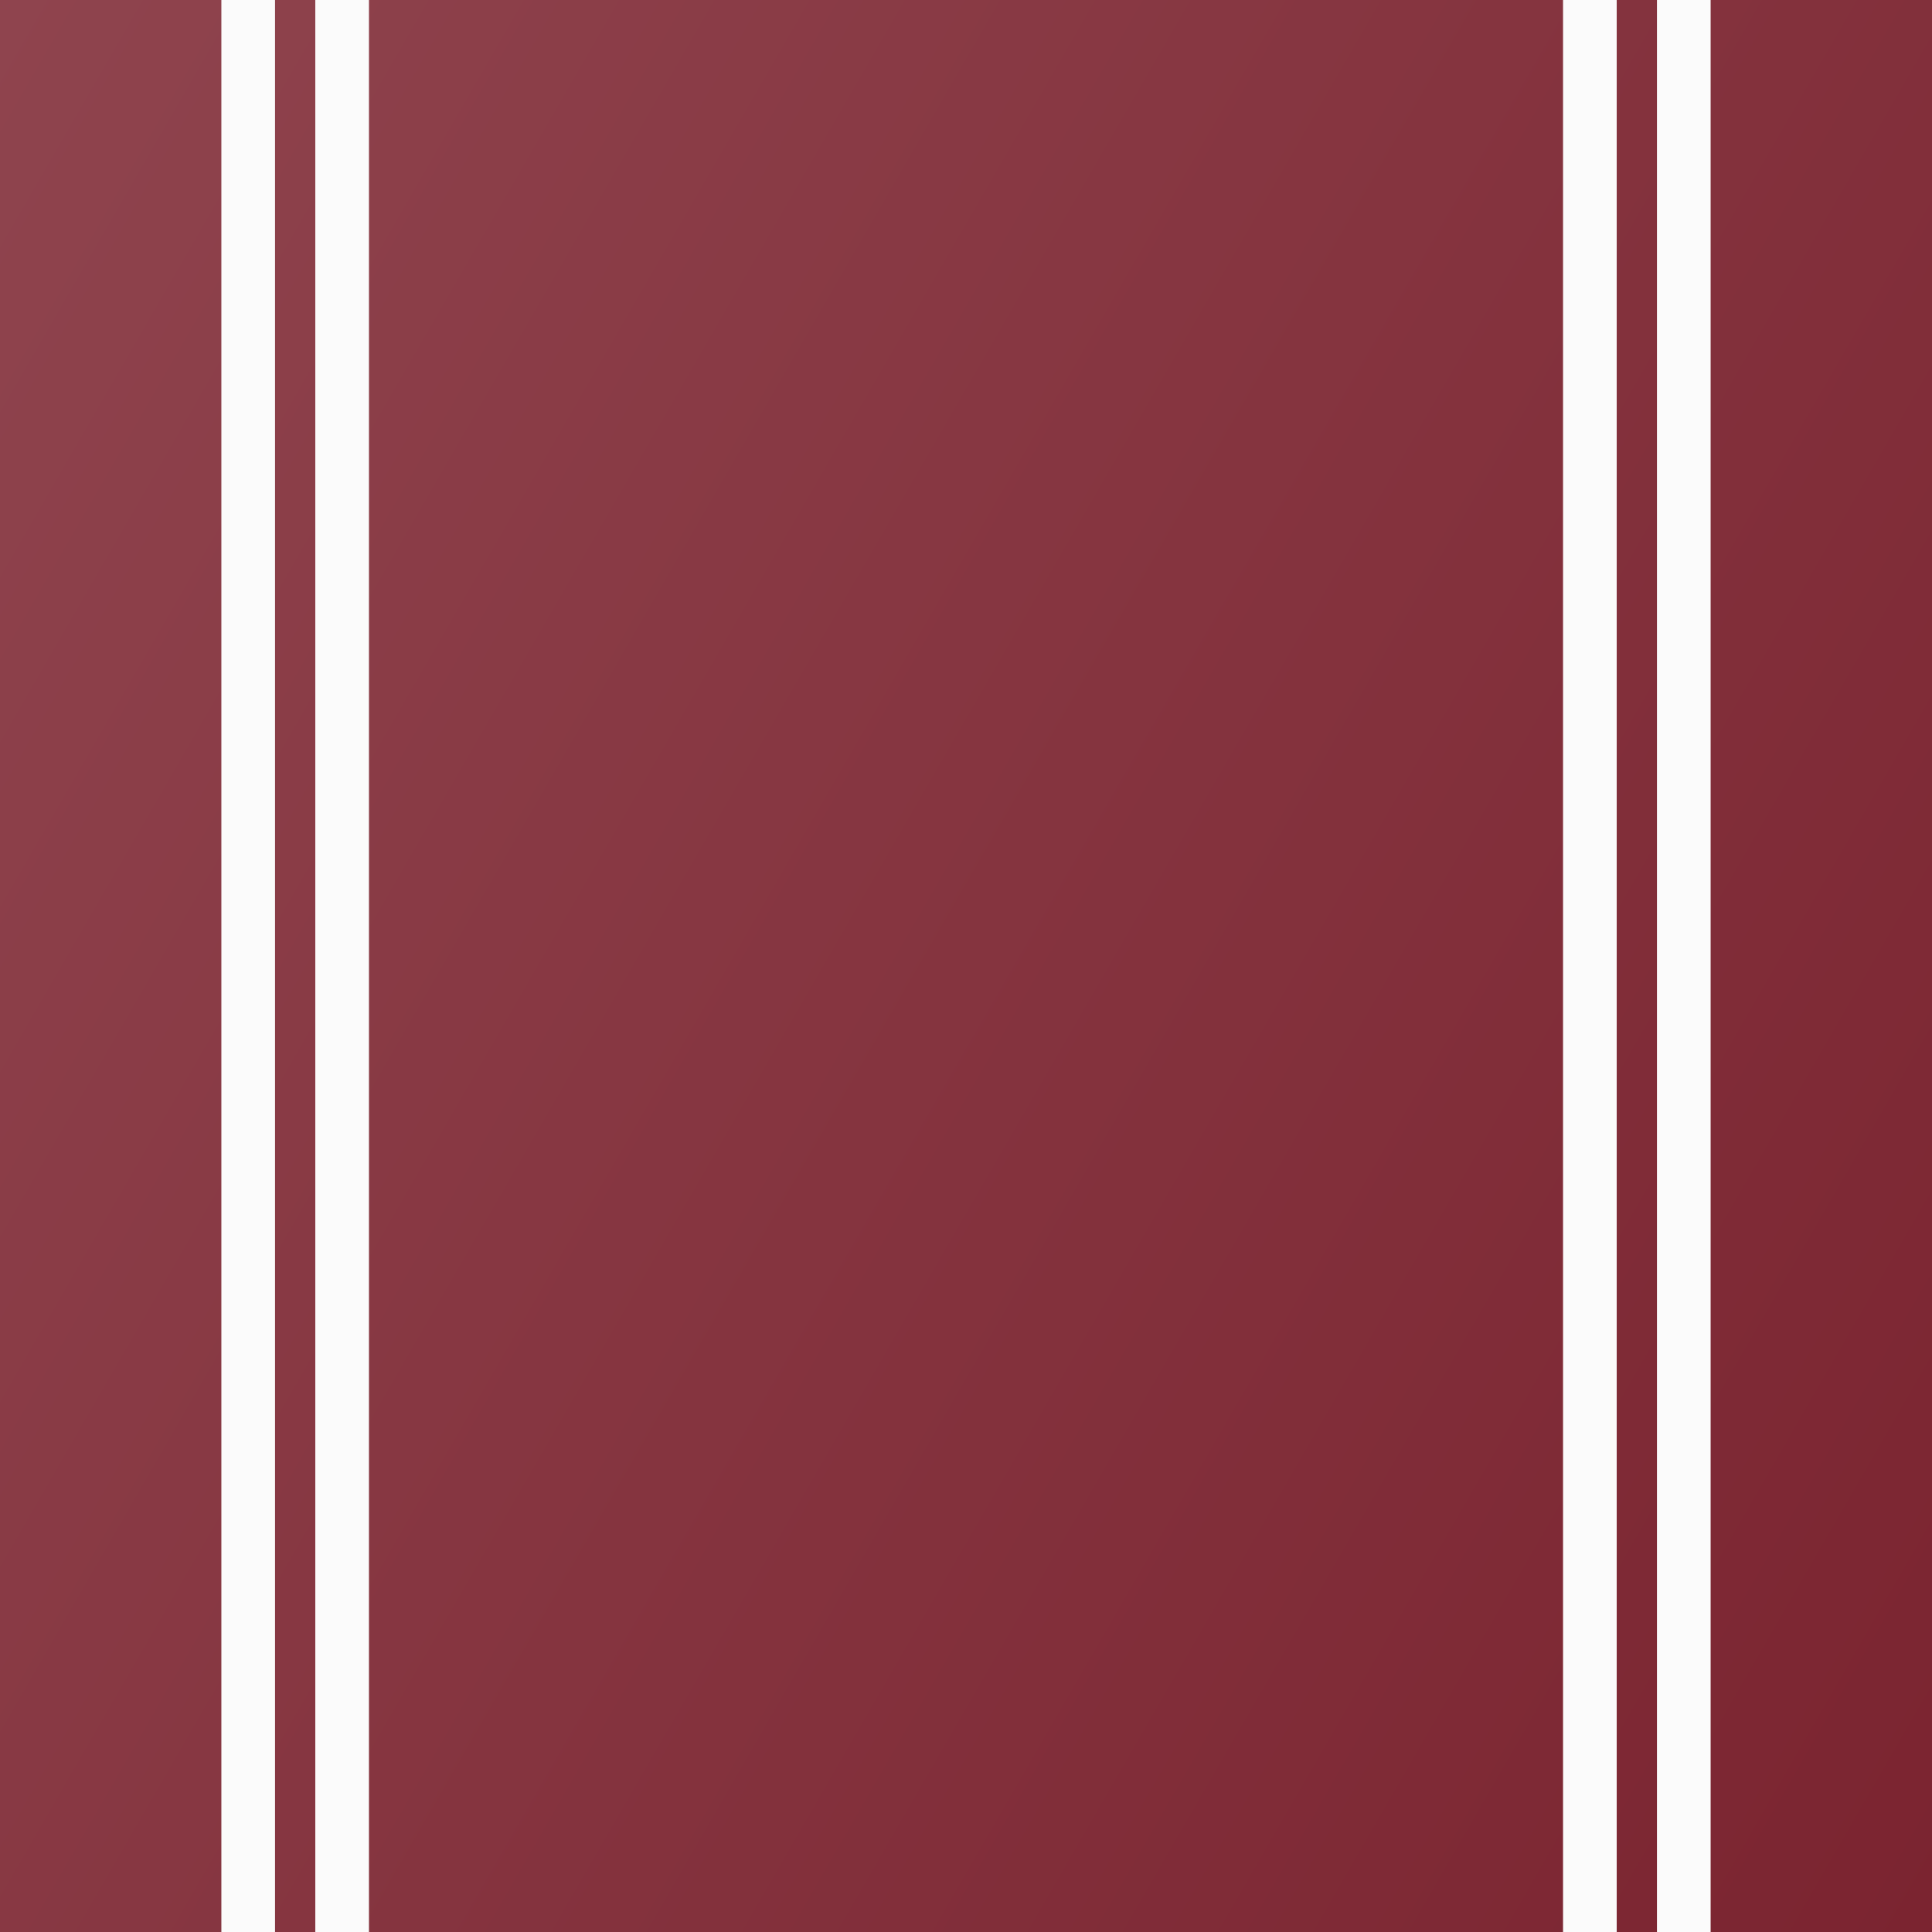
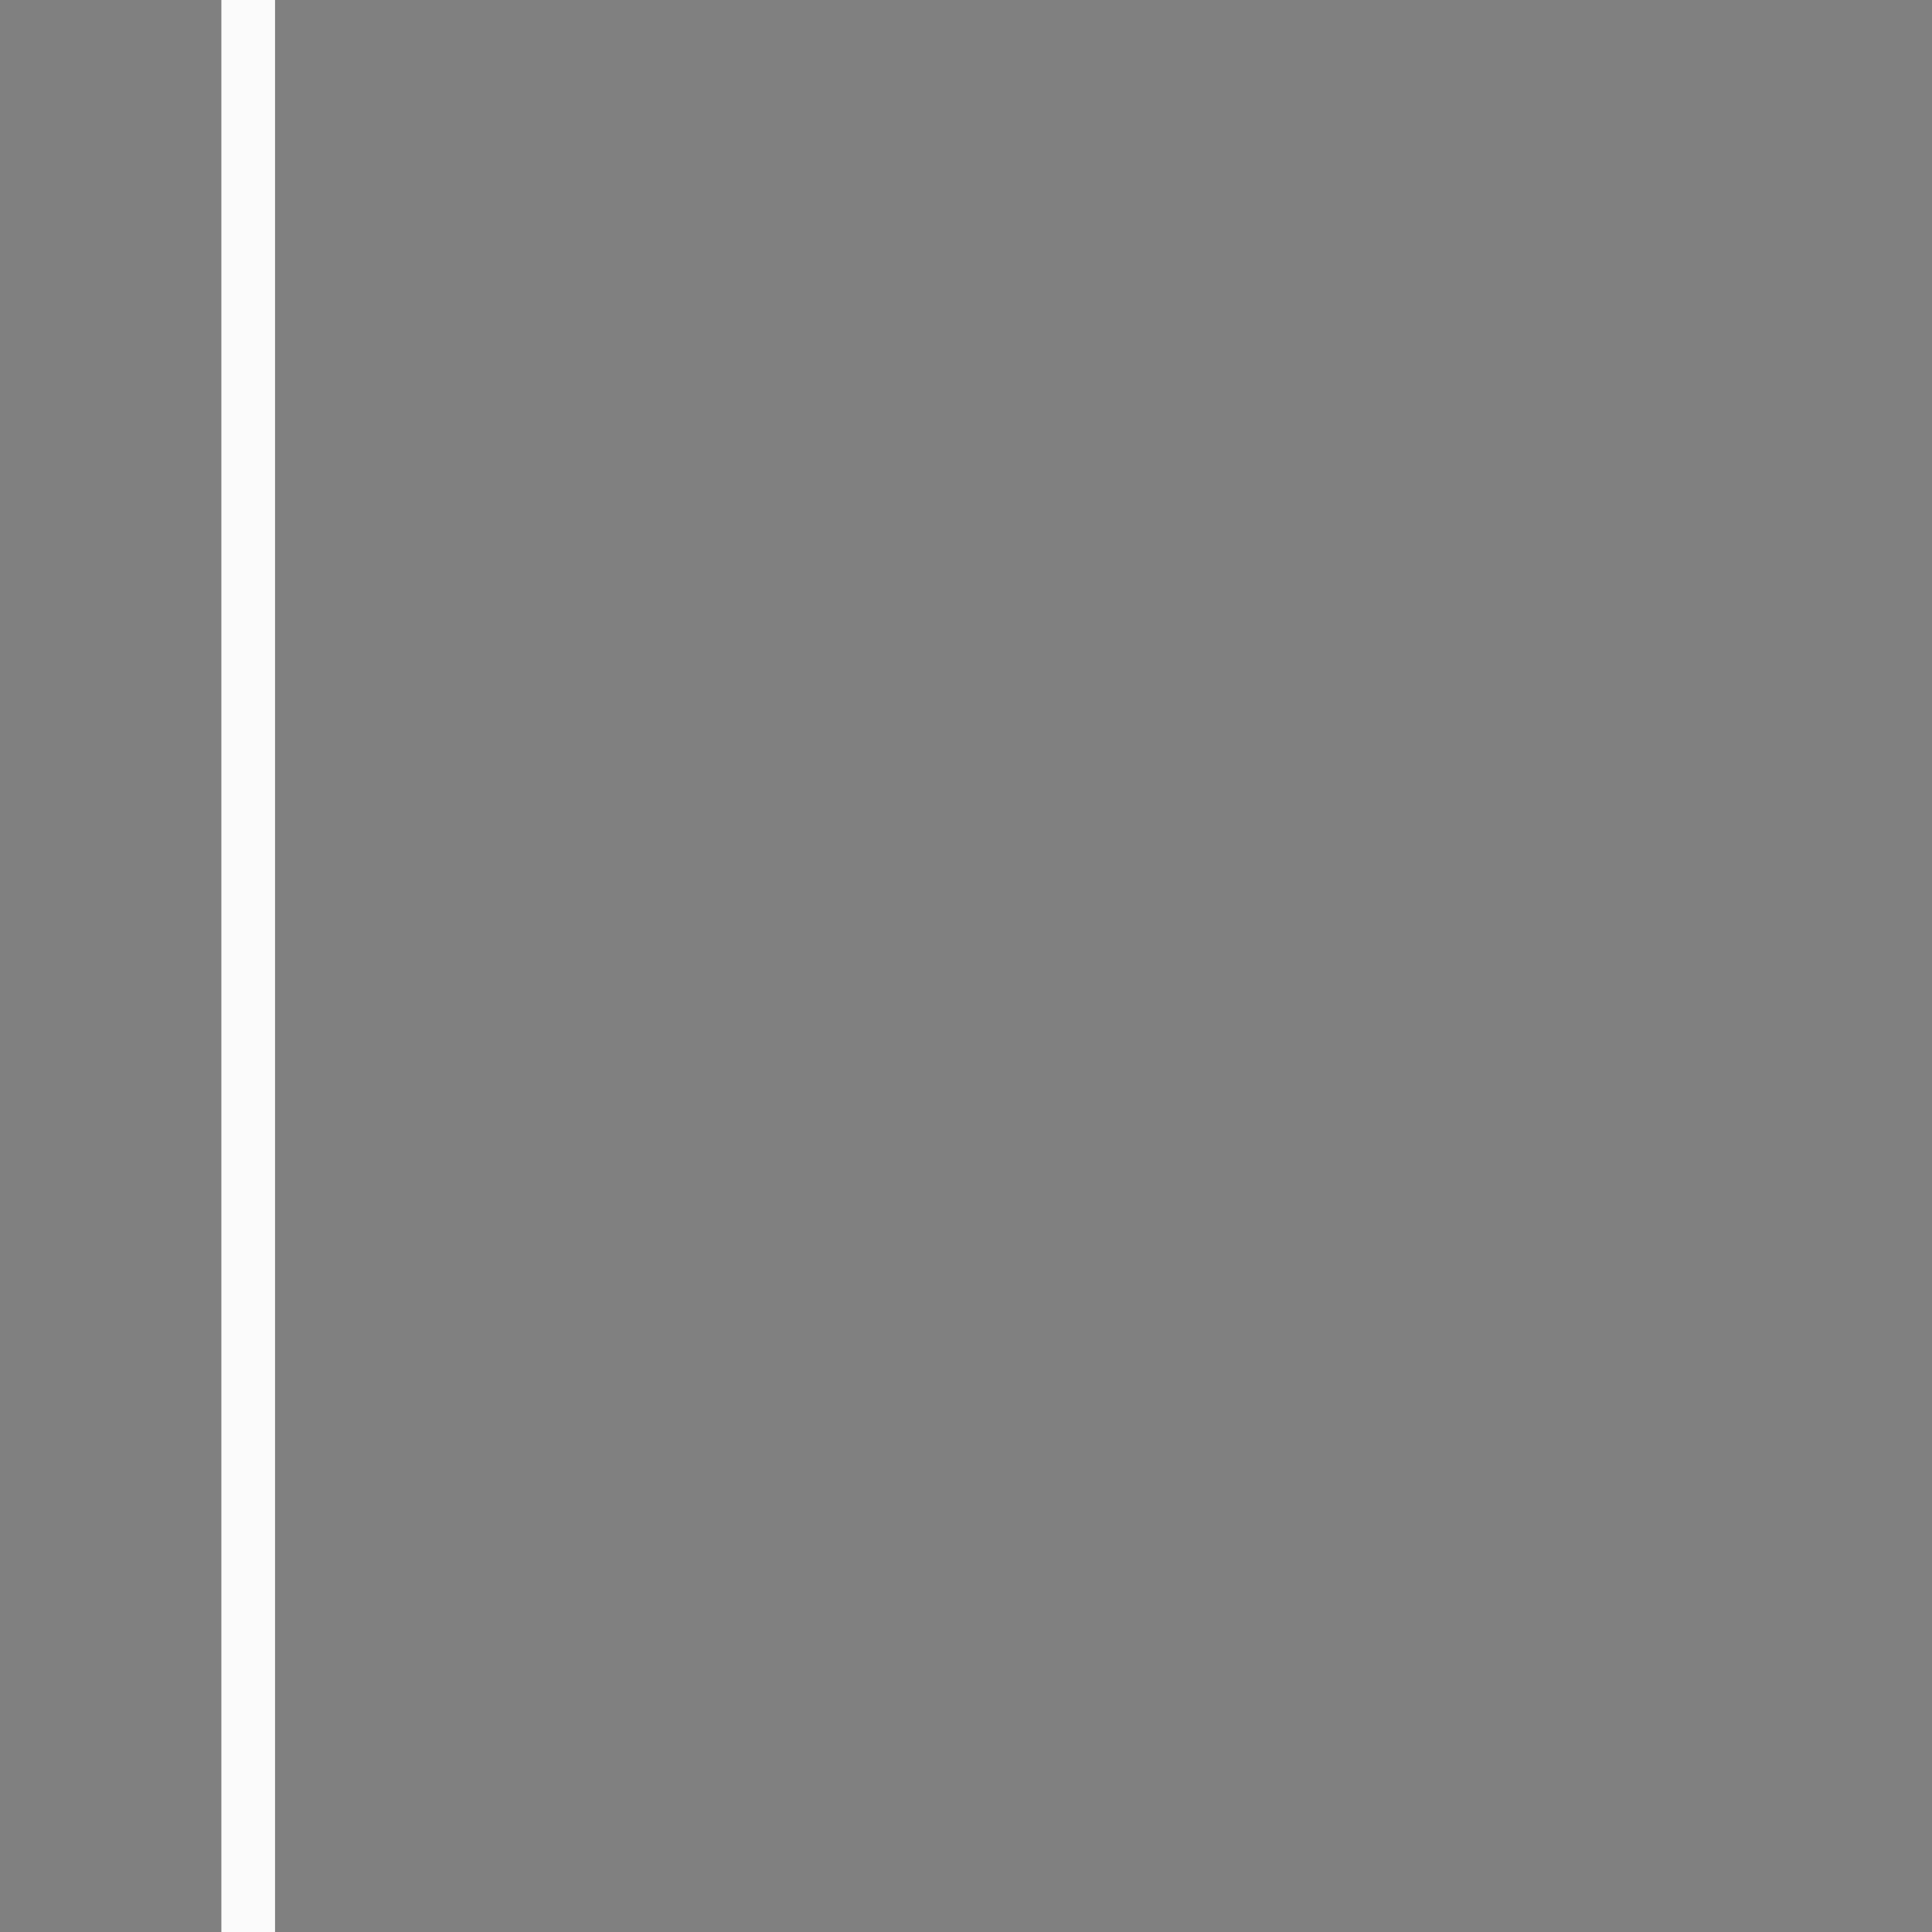
<svg xmlns="http://www.w3.org/2000/svg" version="1.1" id="Layer_1" x="0px" y="0px" viewBox="0 0 144 144" style="enable-background:new 0 0 144 144;" xml:space="preserve">
  <rect x="0" y="0" width="144" height="144" fill="#808080" stroke="none" />
  <style type="text/css">
	.st0{fill:url(#SVGID_1_);}
	.st1{fill:#FBFBFB;}
</style>
  <linearGradient id="SVGID_1_" gradientUnits="userSpaceOnUse" x1="-13.177" y1="22.823" x2="157.177" y2="121.177">
    <stop offset="0" style="stop-color:#8F444E" />
    <stop offset="1" style="stop-color:#7B2430" />
  </linearGradient>
-   <rect class="st0" width="144" height="144" />
  <rect x="16.5" class="st1" width="4" height="144" />
-   <rect x="23.5" class="st1" width="4" height="144" />
-   <rect x="116.5" class="st1" width="4" height="144" />
-   <rect x="123.5" class="st1" width="4" height="144" />
</svg>